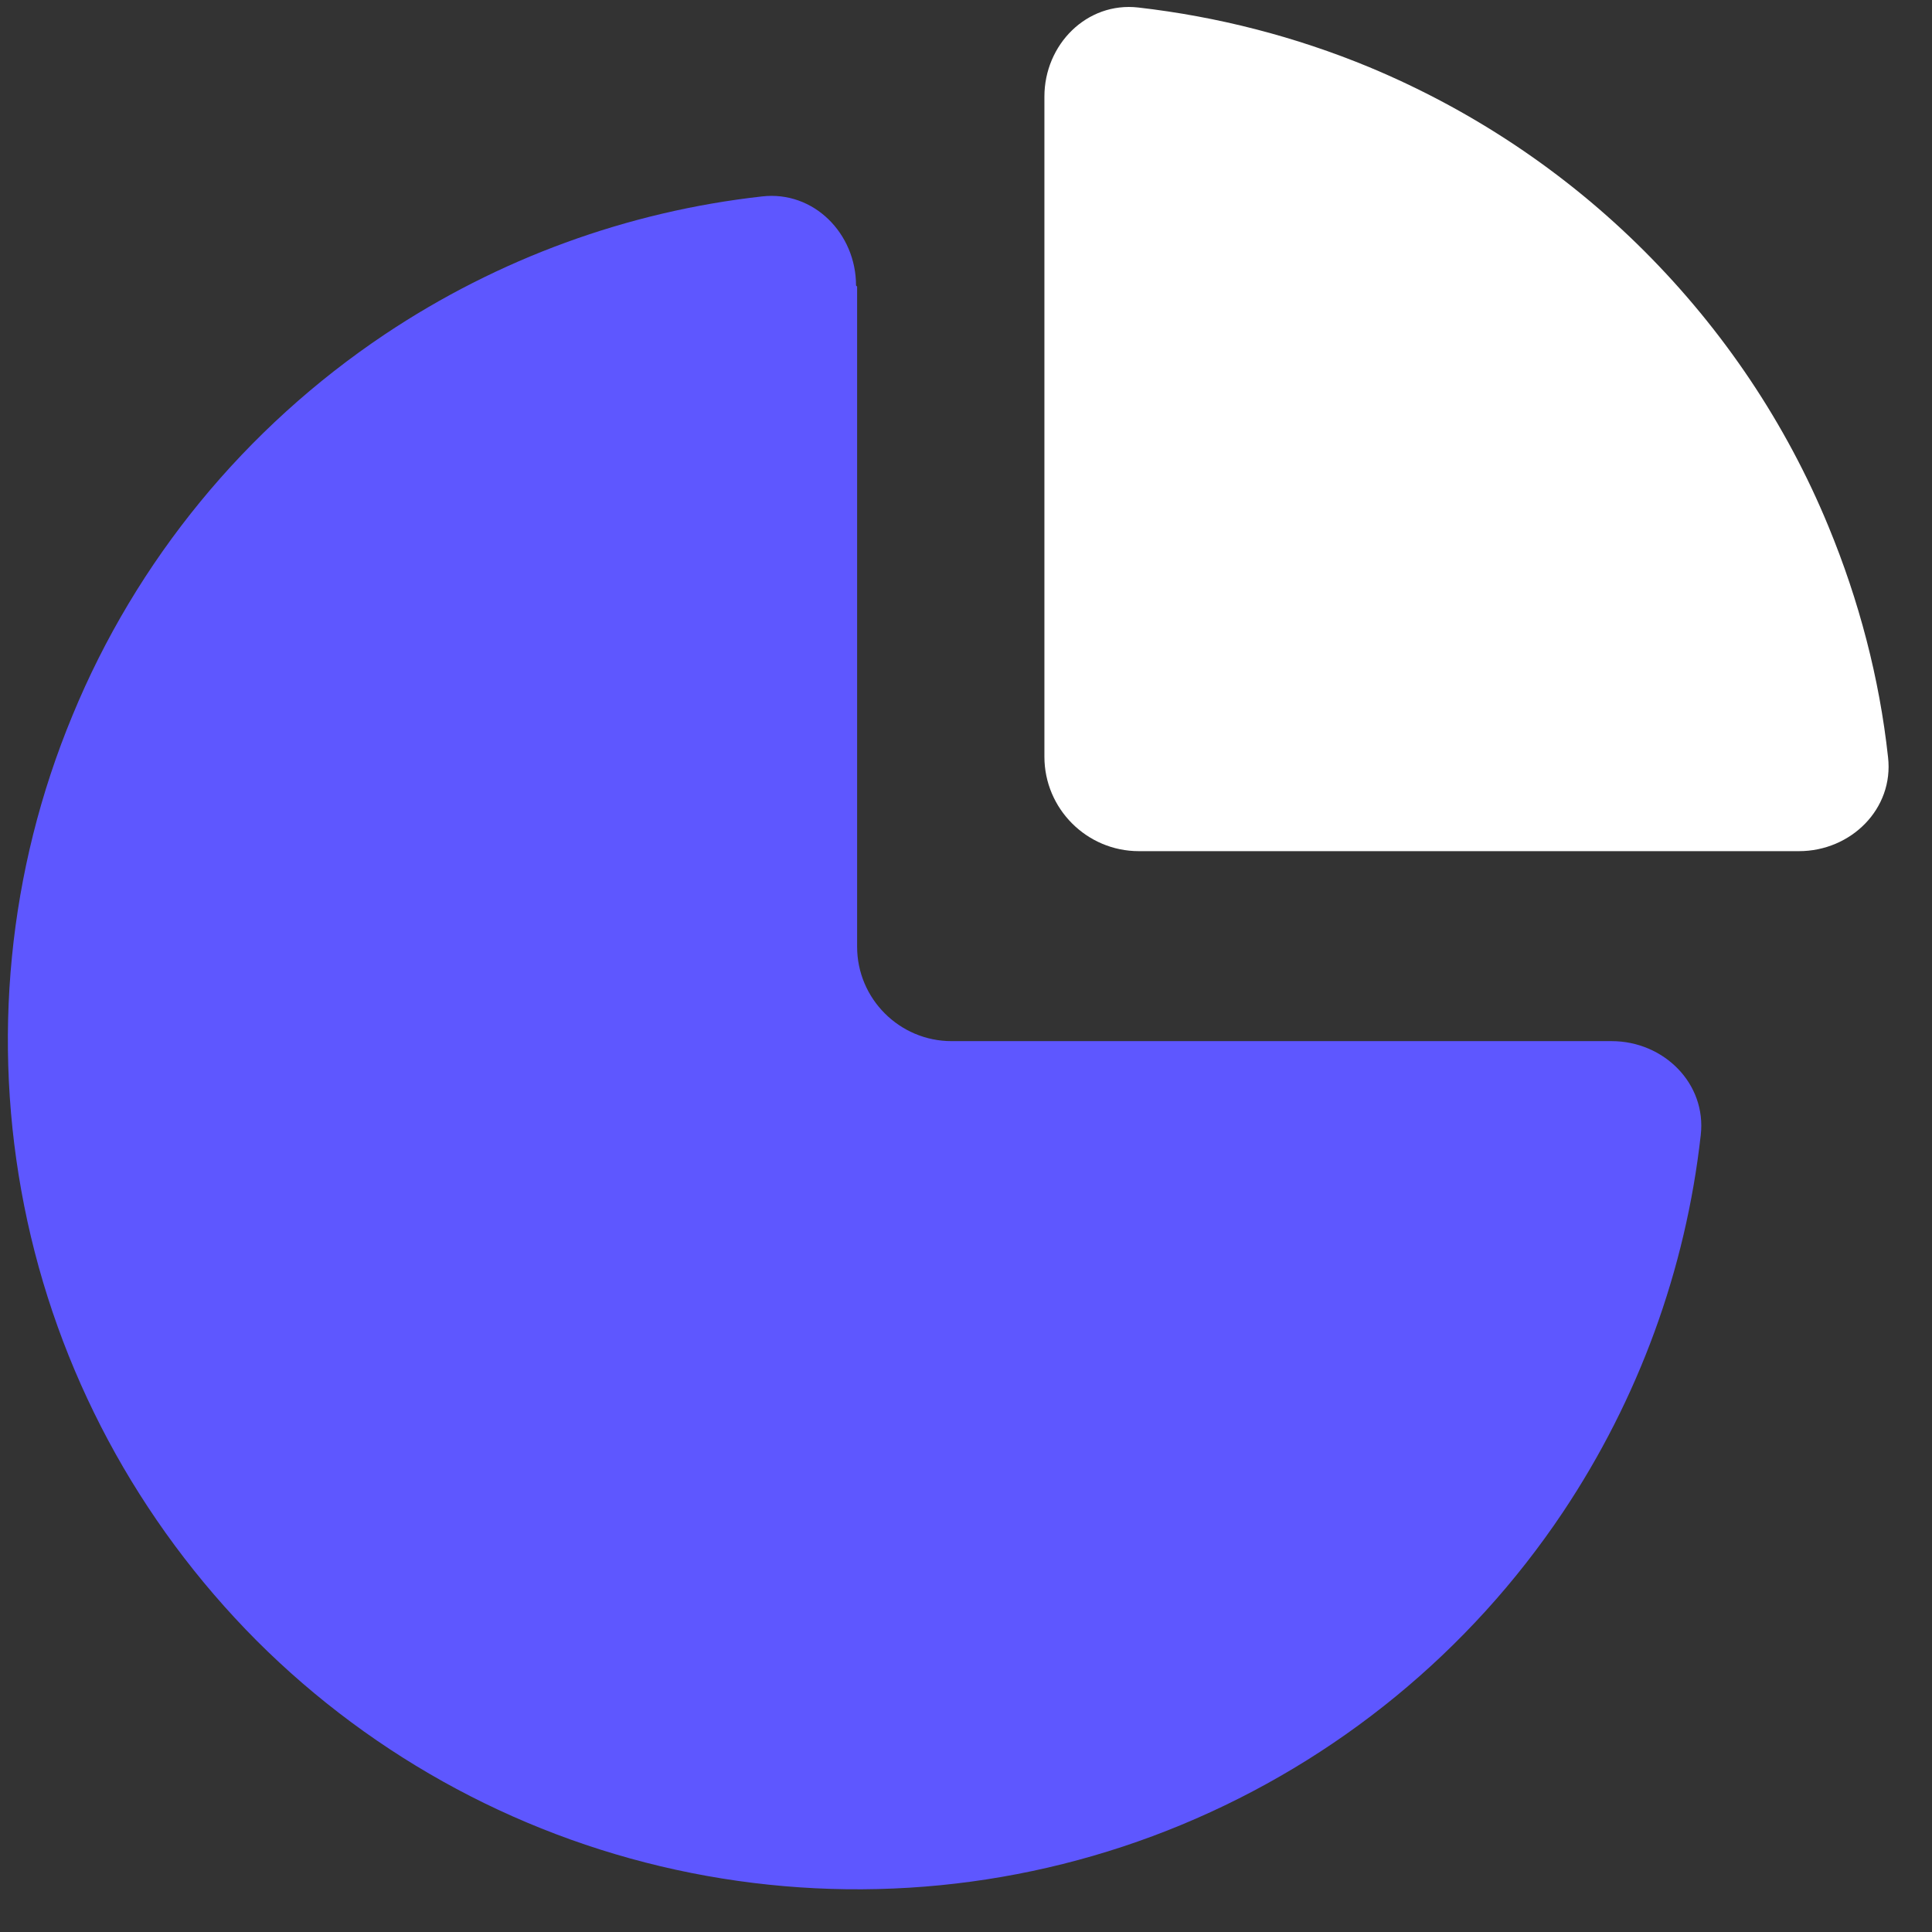
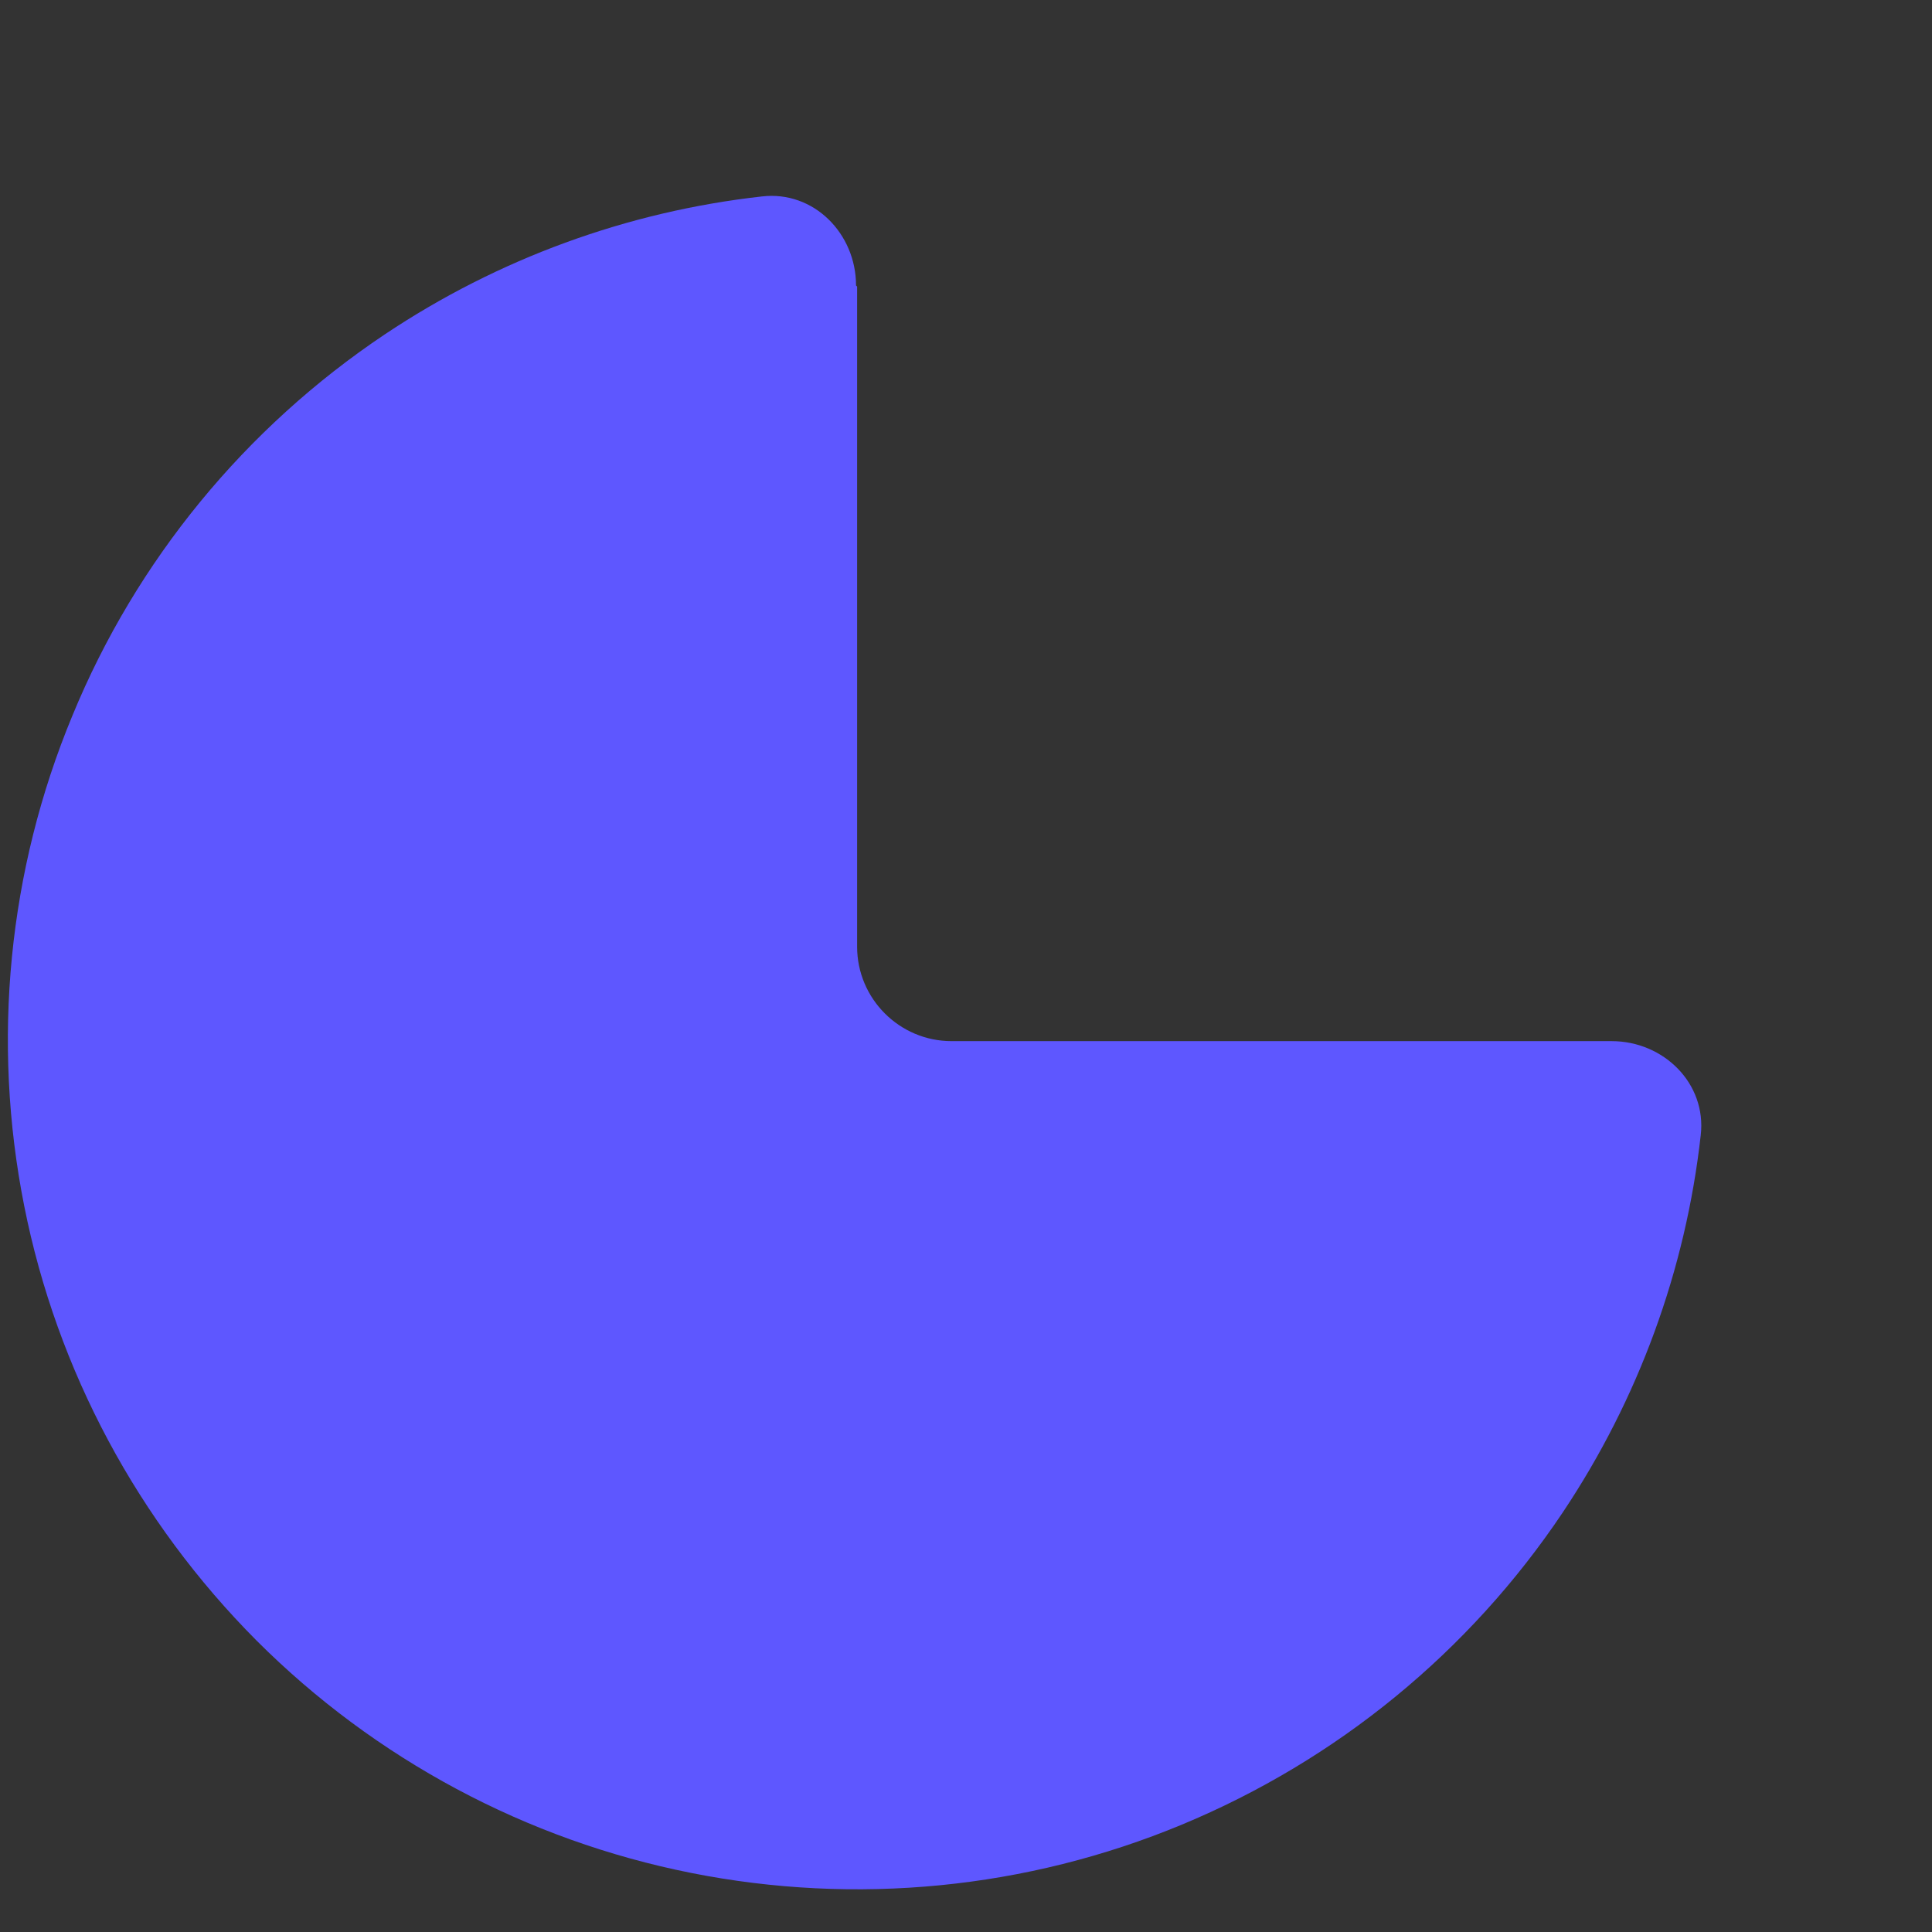
<svg xmlns="http://www.w3.org/2000/svg" fill="none" viewBox="0 0 36 36" height="36" width="36">
  <rect x="0" y="0" width="36" height="36" fill="#333333" stroke="none" />
  <path fill="url(#paint0_linear_187_588)" d="M15.951 5.32C15.951 4.35 15.161 3.55 14.201 3.66C11.691 3.94 9.281 4.82 7.171 6.23C4.571 7.97 2.541 10.44 1.351 13.33C0.151 16.22 -0.159 19.4 0.451 22.47C1.061 25.54 2.571 28.35 4.781 30.57C6.991 32.78 9.811 34.29 12.881 34.9C15.951 35.51 19.131 35.2 22.021 34C24.911 32.8 27.381 30.78 29.121 28.18C30.531 26.07 31.411 23.66 31.691 21.15C31.801 20.19 31.001 19.4 30.031 19.4H17.731C16.761 19.4 15.971 18.61 15.971 17.64V5.34L15.951 5.32Z" />
-   <path fill="white" d="M33.521 15.86C34.491 15.86 35.291 15.07 35.181 14.11C35.021 12.64 34.641 11.19 34.071 9.81C33.281 7.89 32.111 6.15 30.641 4.68C29.171 3.21 27.431 2.05 25.511 1.25C24.131 0.68 22.691 0.31 21.211 0.14C20.251 0.03 19.461 0.83 19.461 1.8V14.1C19.461 15.07 20.251 15.86 21.221 15.86H33.521Z" />
  <defs>
    <linearGradient gradientUnits="userSpaceOnUse" y2="11.99" x2="23.341" y1="30.56" x1="4.771" id="paint0_linear_187_588">
      <stop stop-color="#5E57FF" />
      <stop stop-color="#5E57FF" offset="1" />
    </linearGradient>
  </defs>
</svg>